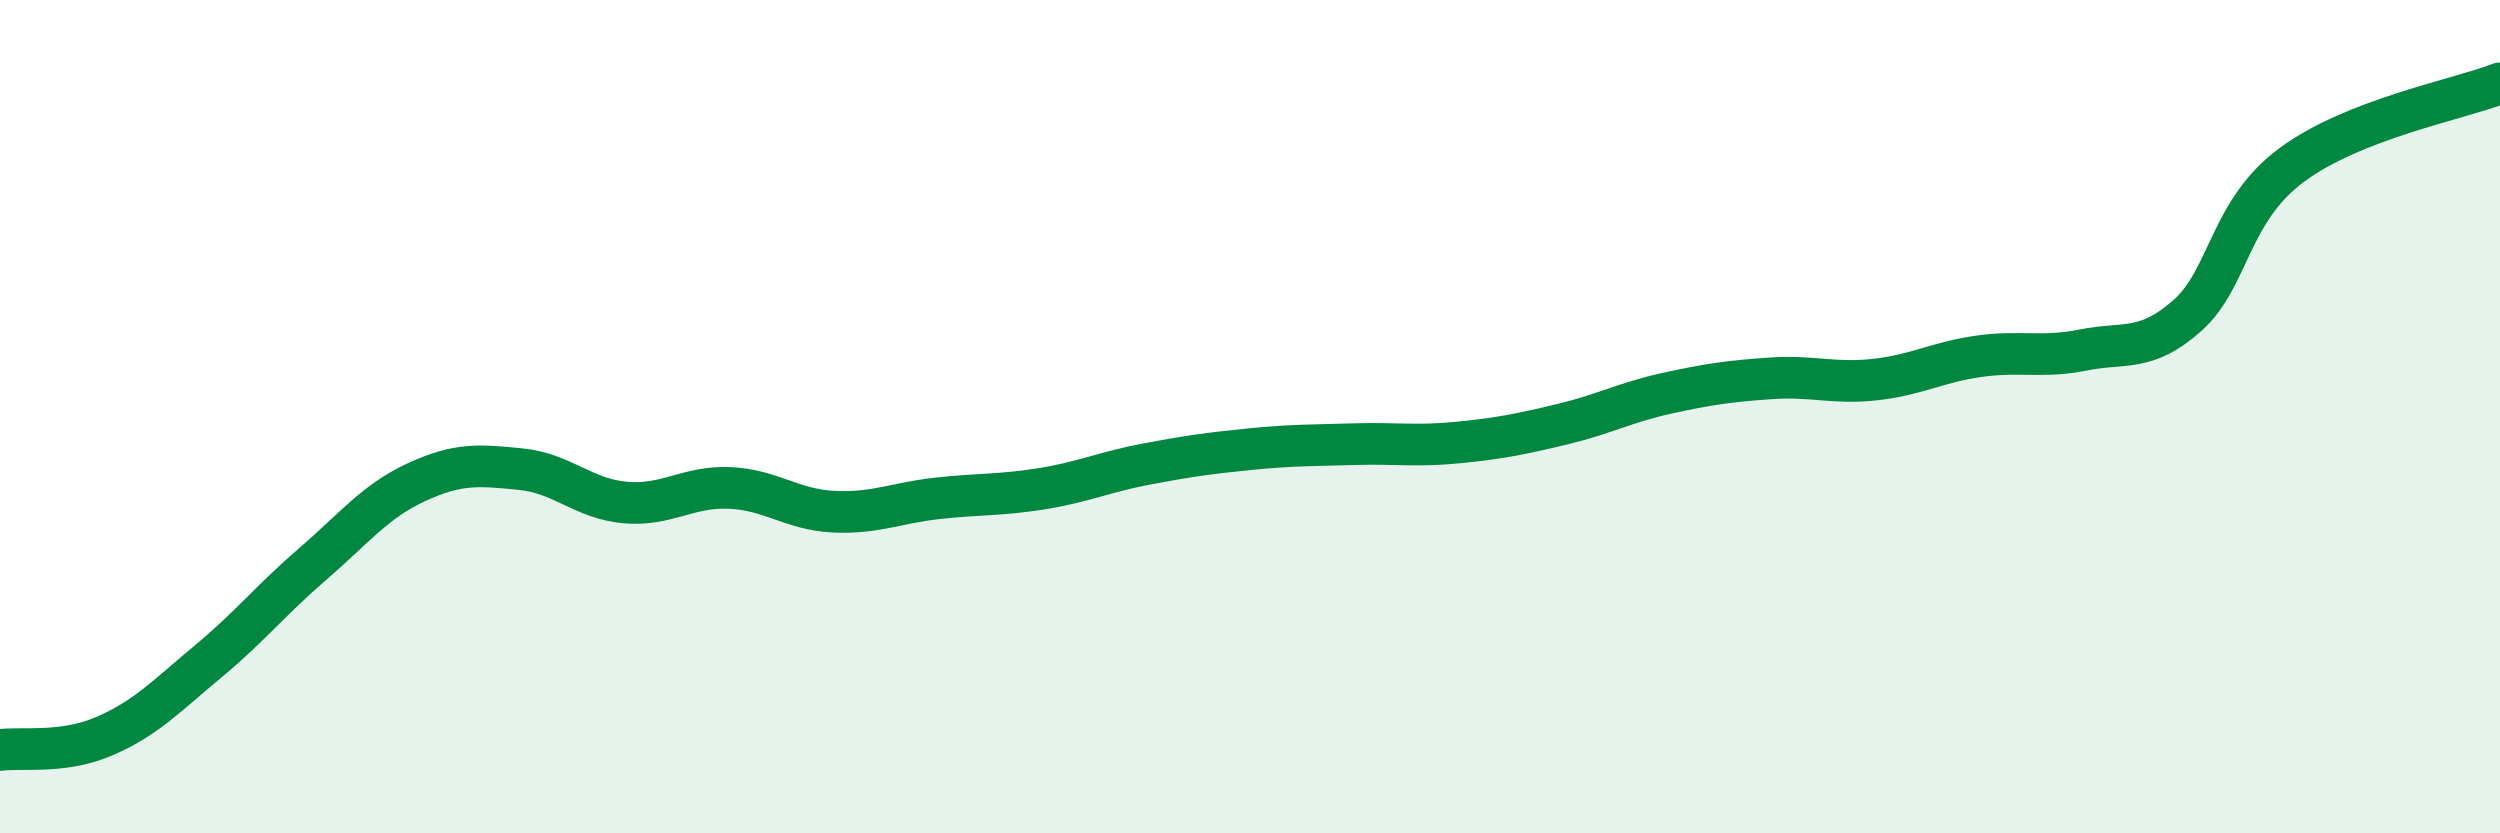
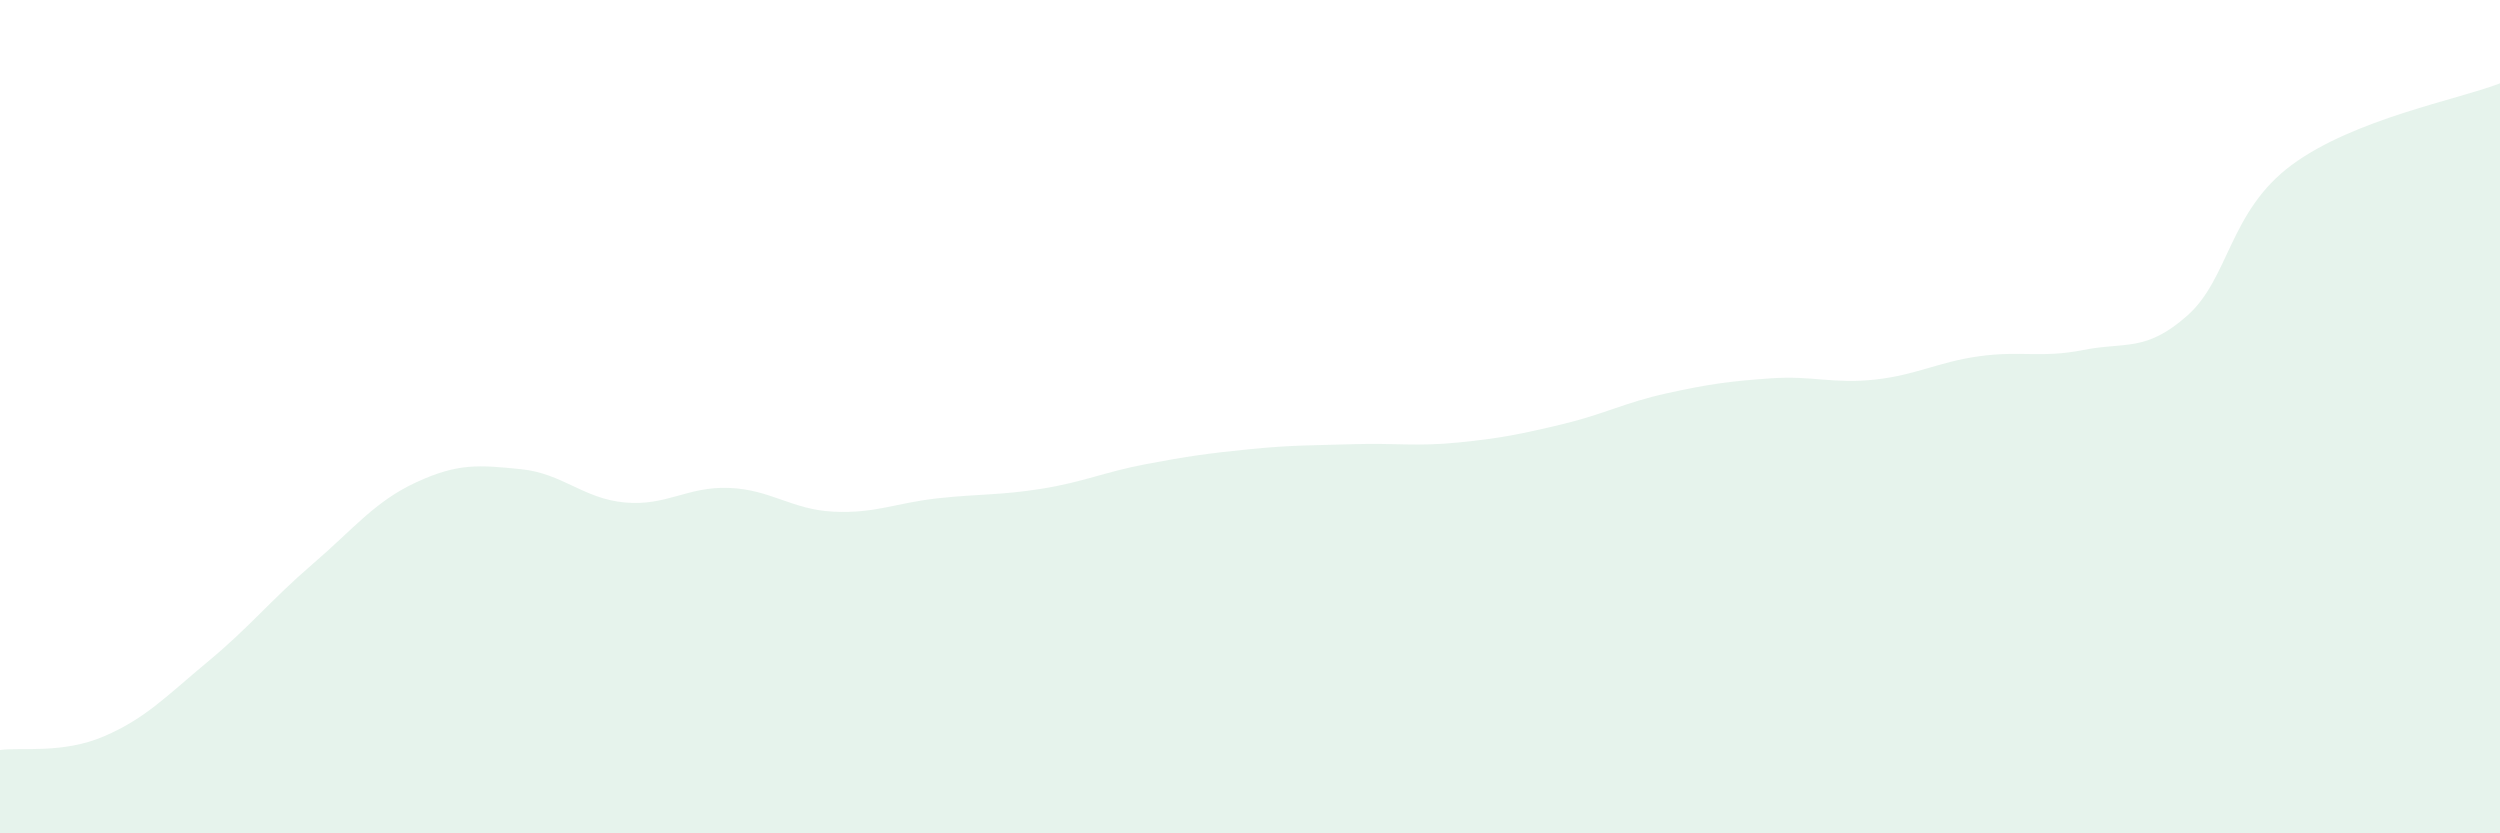
<svg xmlns="http://www.w3.org/2000/svg" width="60" height="20" viewBox="0 0 60 20">
  <path d="M 0,18 C 0.5,17.93 1.5,18.1 2.5,17.67 C 3.5,17.24 4,16.7 5,15.87 C 6,15.04 6.5,14.4 7.5,13.54 C 8.5,12.68 9,12.03 10,11.57 C 11,11.11 11.5,11.16 12.5,11.26 C 13.5,11.36 14,11.97 15,12.06 C 16,12.15 16.5,11.67 17.5,11.71 C 18.5,11.75 19,12.23 20,12.28 C 21,12.33 21.5,12.07 22.5,11.96 C 23.5,11.85 24,11.89 25,11.73 C 26,11.57 26.5,11.33 27.5,11.14 C 28.5,10.95 29,10.88 30,10.78 C 31,10.68 31.5,10.69 32.5,10.66 C 33.5,10.63 34,10.72 35,10.62 C 36,10.52 36.5,10.42 37.5,10.18 C 38.5,9.94 39,9.66 40,9.44 C 41,9.22 41.5,9.15 42.5,9.08 C 43.5,9.01 44,9.22 45,9.11 C 46,9 46.5,8.69 47.5,8.55 C 48.5,8.41 49,8.6 50,8.4 C 51,8.2 51.5,8.46 52.5,7.57 C 53.5,6.68 53.5,5.07 55,3.96 C 56.5,2.85 59,2.39 60,2L60 20L0 20Z" fill="#008740" opacity="0.1" stroke-linecap="round" stroke-linejoin="round" />
-   <path d="M 0,18 C 0.5,17.93 1.5,18.1 2.5,17.67 C 3.5,17.24 4,16.7 5,15.87 C 6,15.04 6.5,14.4 7.5,13.54 C 8.5,12.68 9,12.03 10,11.57 C 11,11.11 11.5,11.16 12.5,11.26 C 13.5,11.36 14,11.97 15,12.06 C 16,12.15 16.5,11.67 17.5,11.71 C 18.5,11.75 19,12.23 20,12.28 C 21,12.33 21.5,12.07 22.5,11.96 C 23.5,11.85 24,11.89 25,11.73 C 26,11.57 26.5,11.33 27.5,11.14 C 28.5,10.95 29,10.88 30,10.78 C 31,10.68 31.5,10.69 32.5,10.66 C 33.5,10.63 34,10.72 35,10.62 C 36,10.52 36.5,10.42 37.5,10.18 C 38.5,9.94 39,9.66 40,9.44 C 41,9.22 41.5,9.15 42.5,9.08 C 43.5,9.01 44,9.22 45,9.11 C 46,9 46.5,8.69 47.5,8.55 C 48.5,8.41 49,8.6 50,8.4 C 51,8.2 51.5,8.46 52.5,7.57 C 53.5,6.68 53.5,5.07 55,3.96 C 56.5,2.85 59,2.39 60,2" stroke="#008740" stroke-width="1" fill="none" stroke-linecap="round" stroke-linejoin="round" />
</svg>